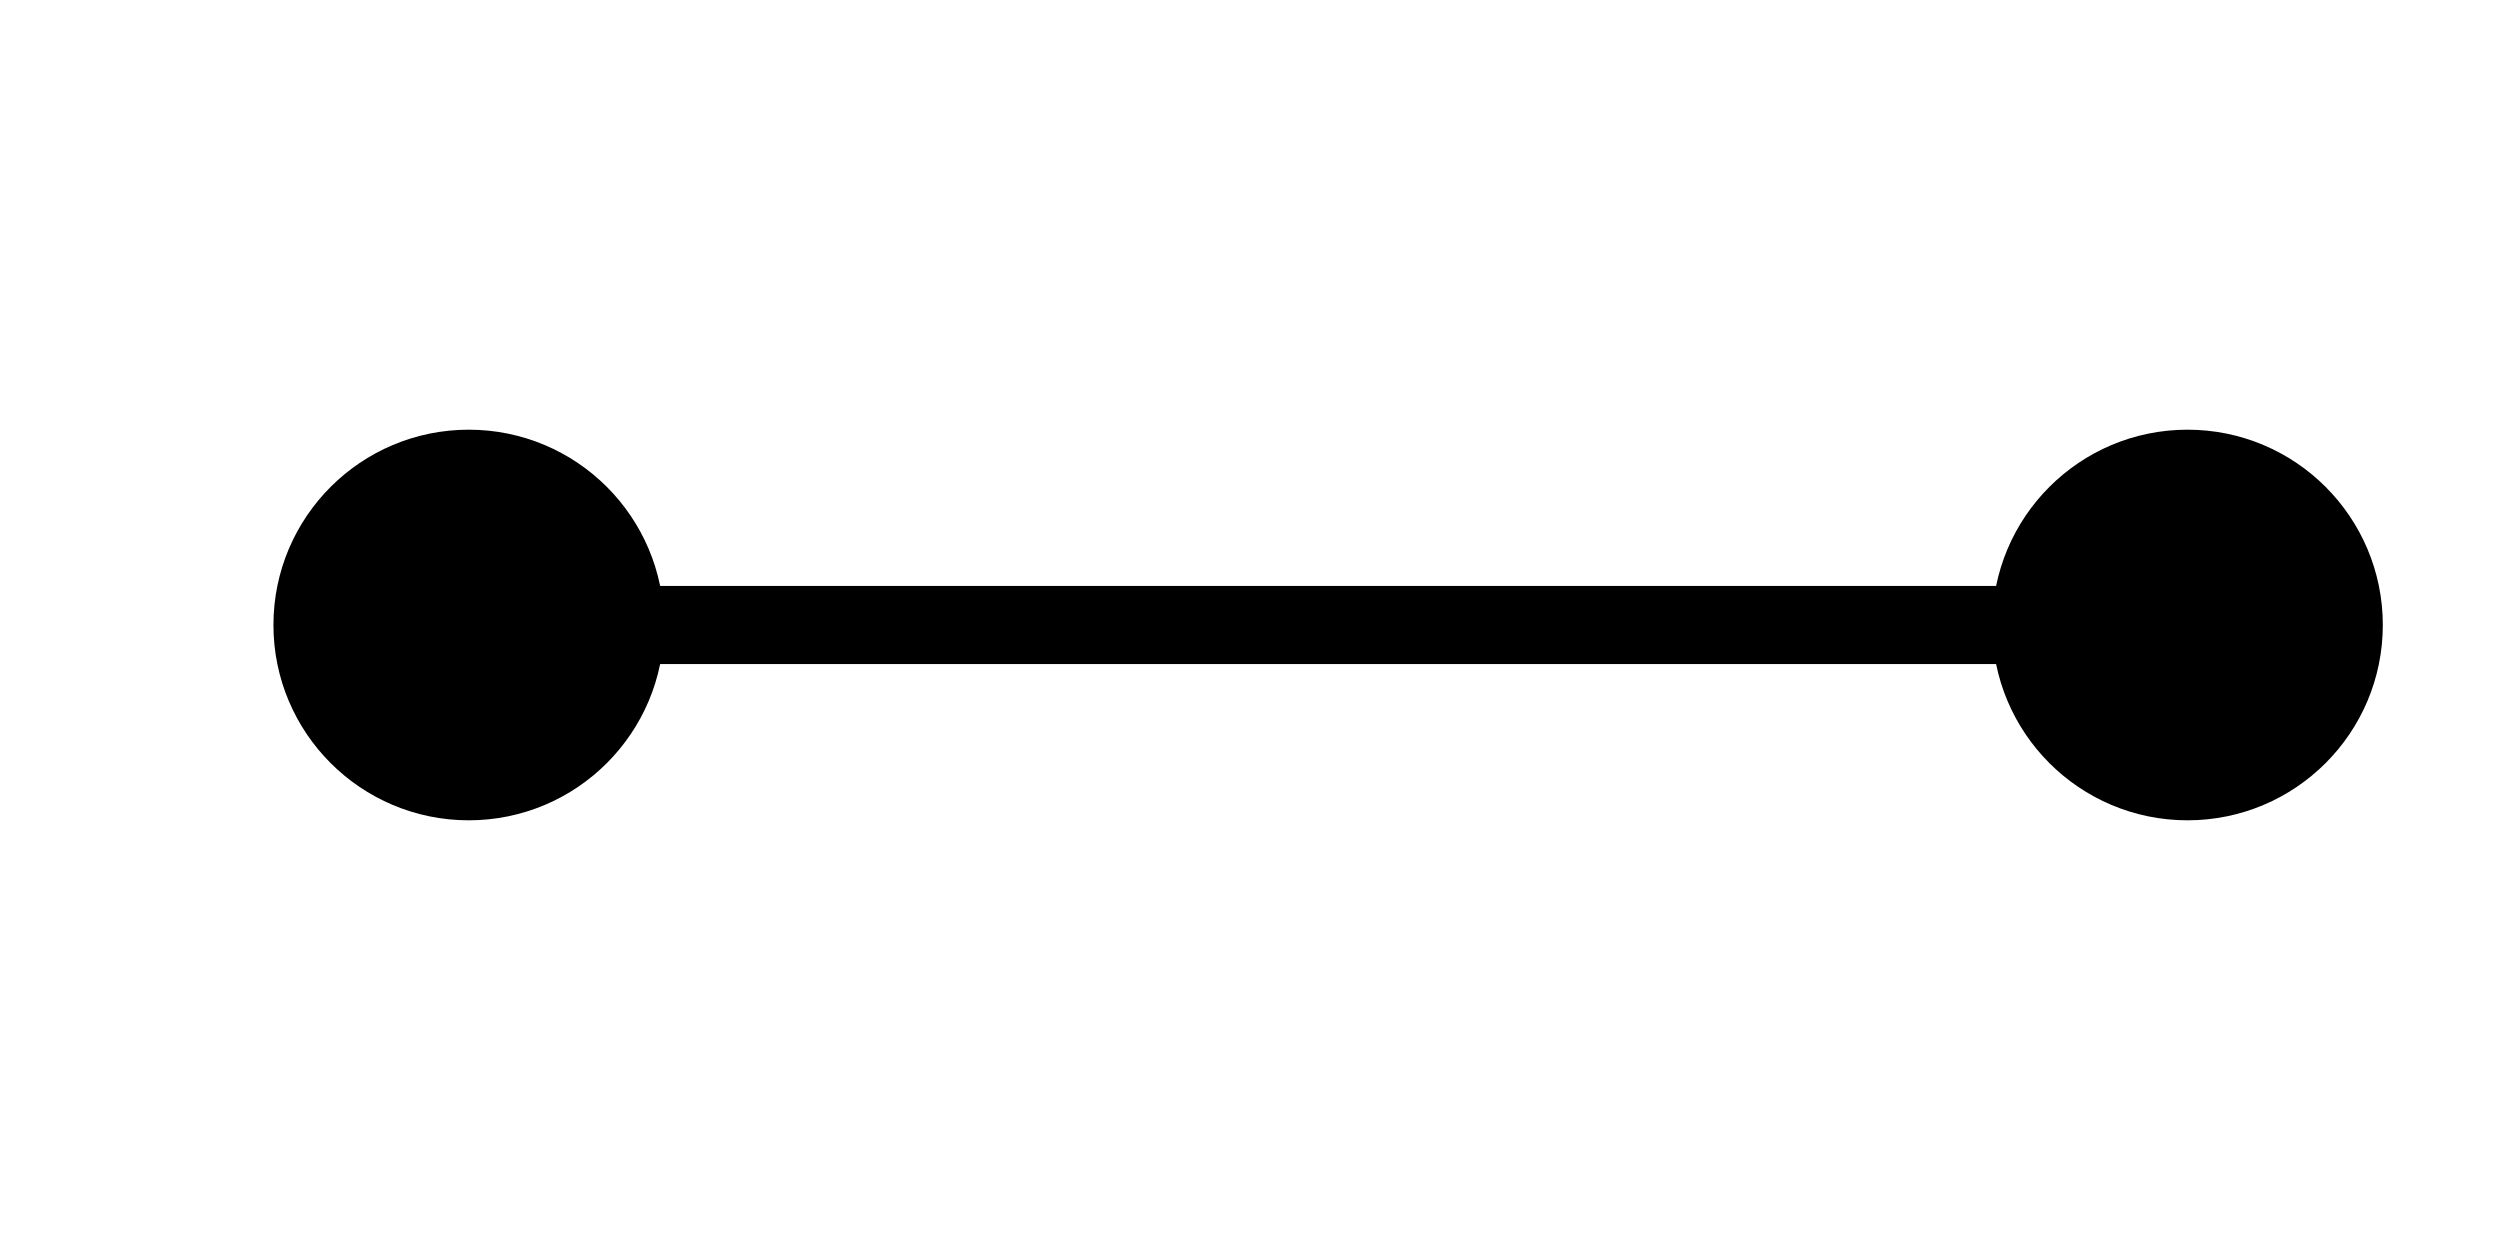
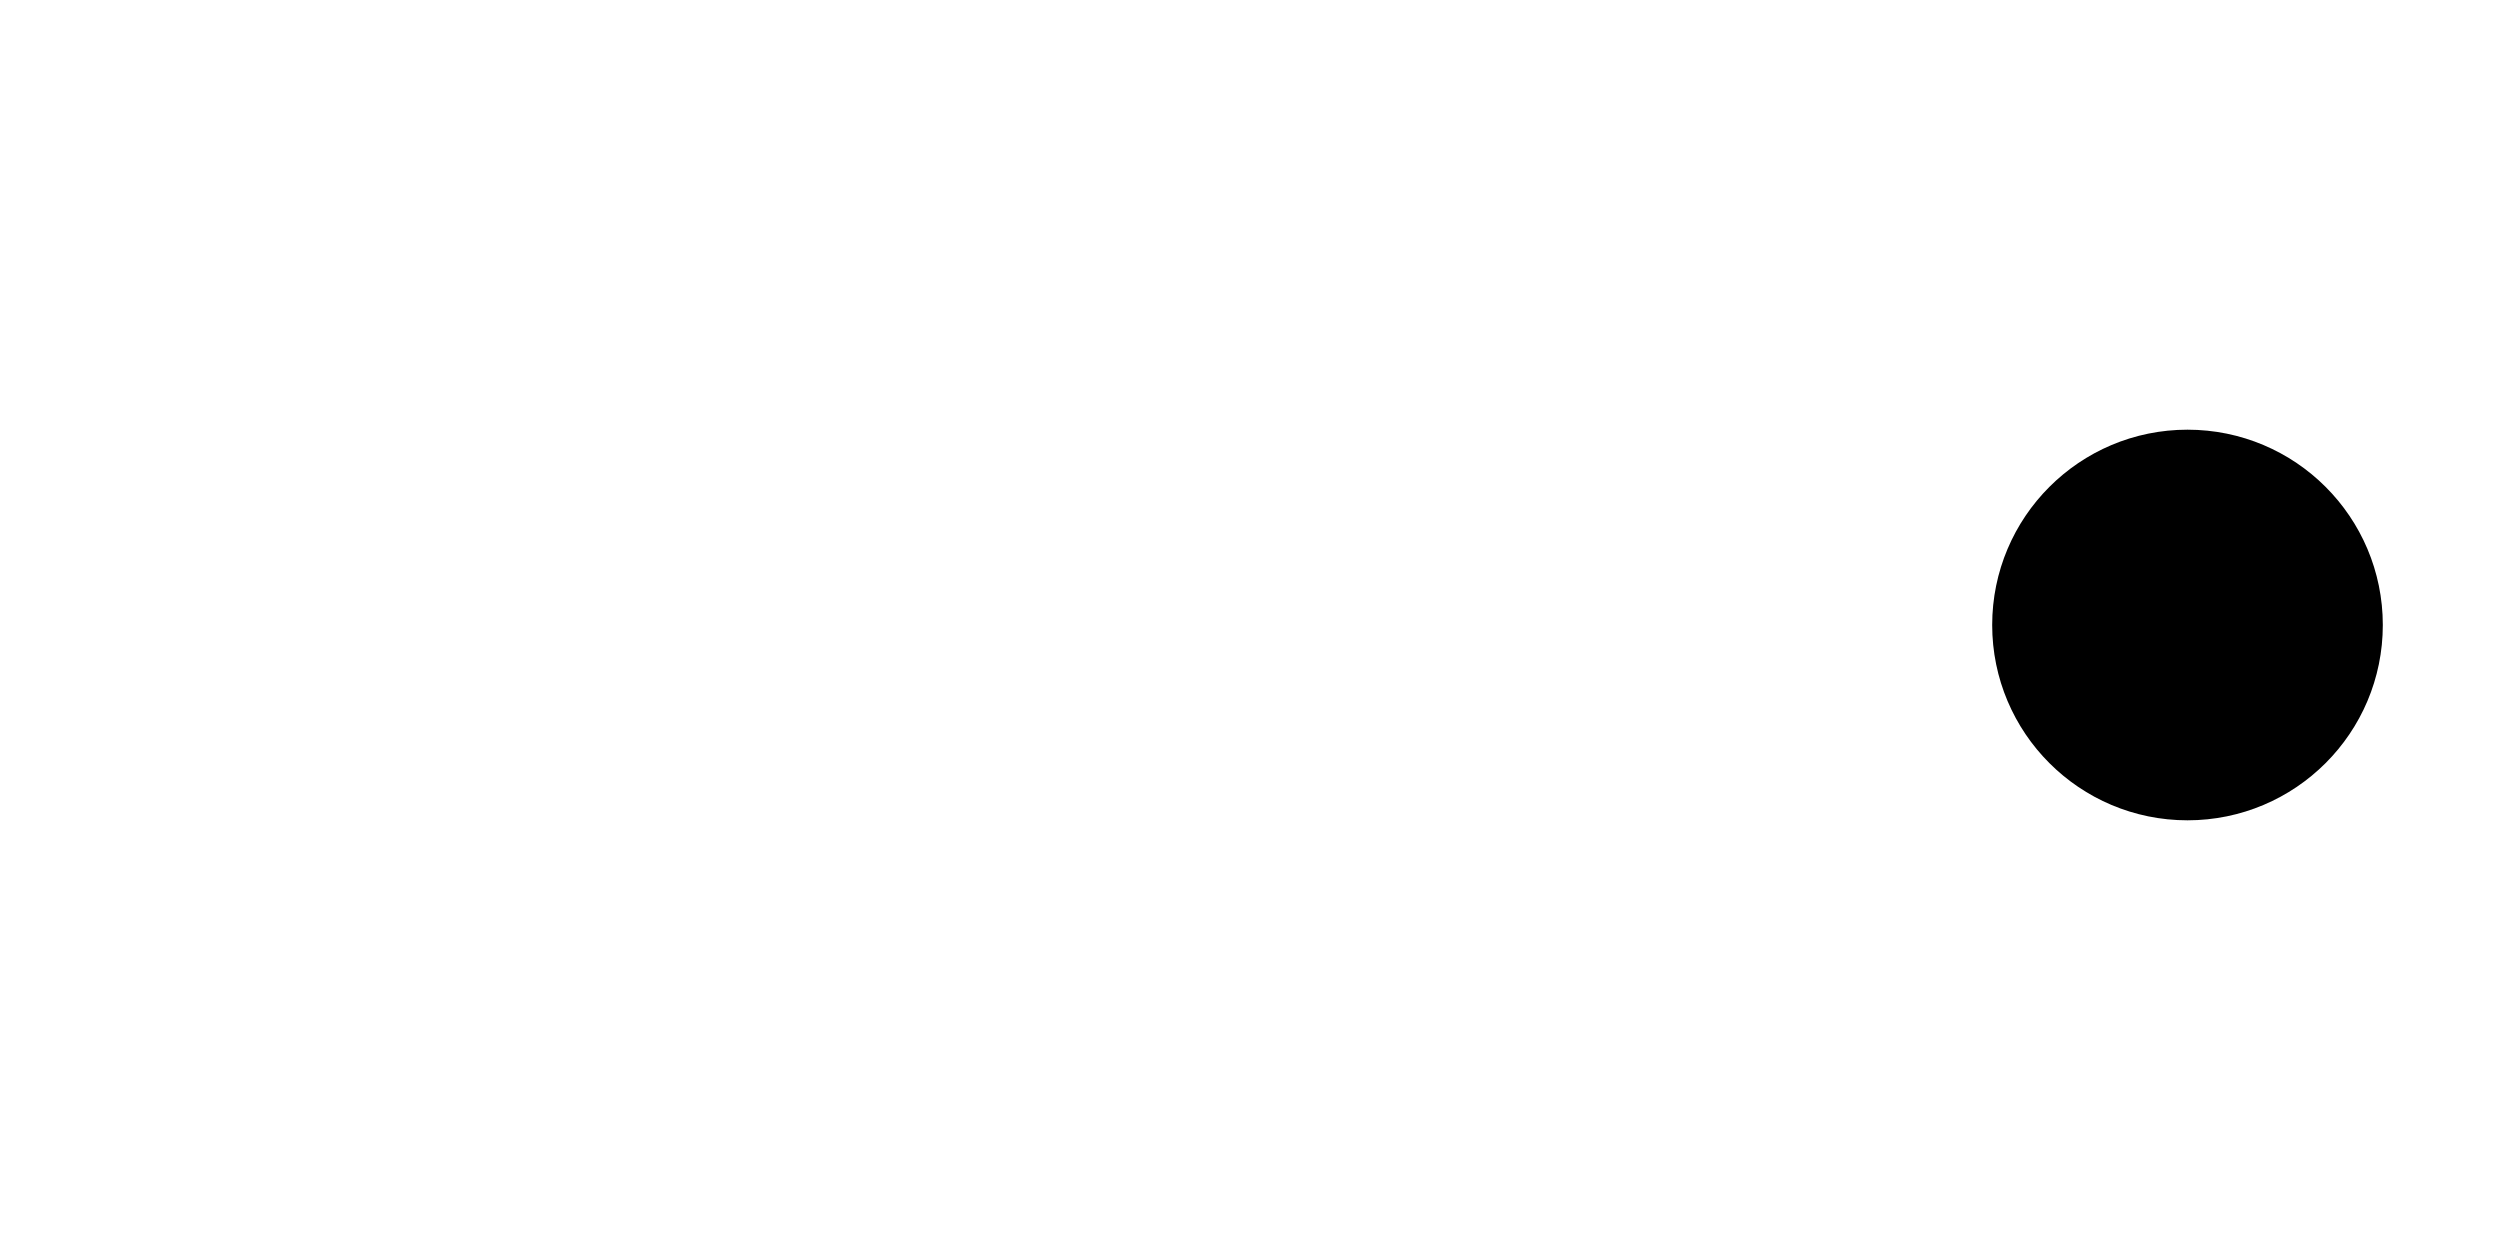
<svg xmlns="http://www.w3.org/2000/svg" fill="none" viewBox="0 0 64 32" stroke-width="2" stroke="currentColor" data-slot="icon" style="display: inline-block;" aria-hidden="true" role="img">
-   <line x1="14" y1="16" x2="52" y2="16" />
-   <circle cx="12" cy="16" r="4" fill="currentColor" />
  <circle cx="56" cy="16" r="4" fill="currentColor" />
</svg>